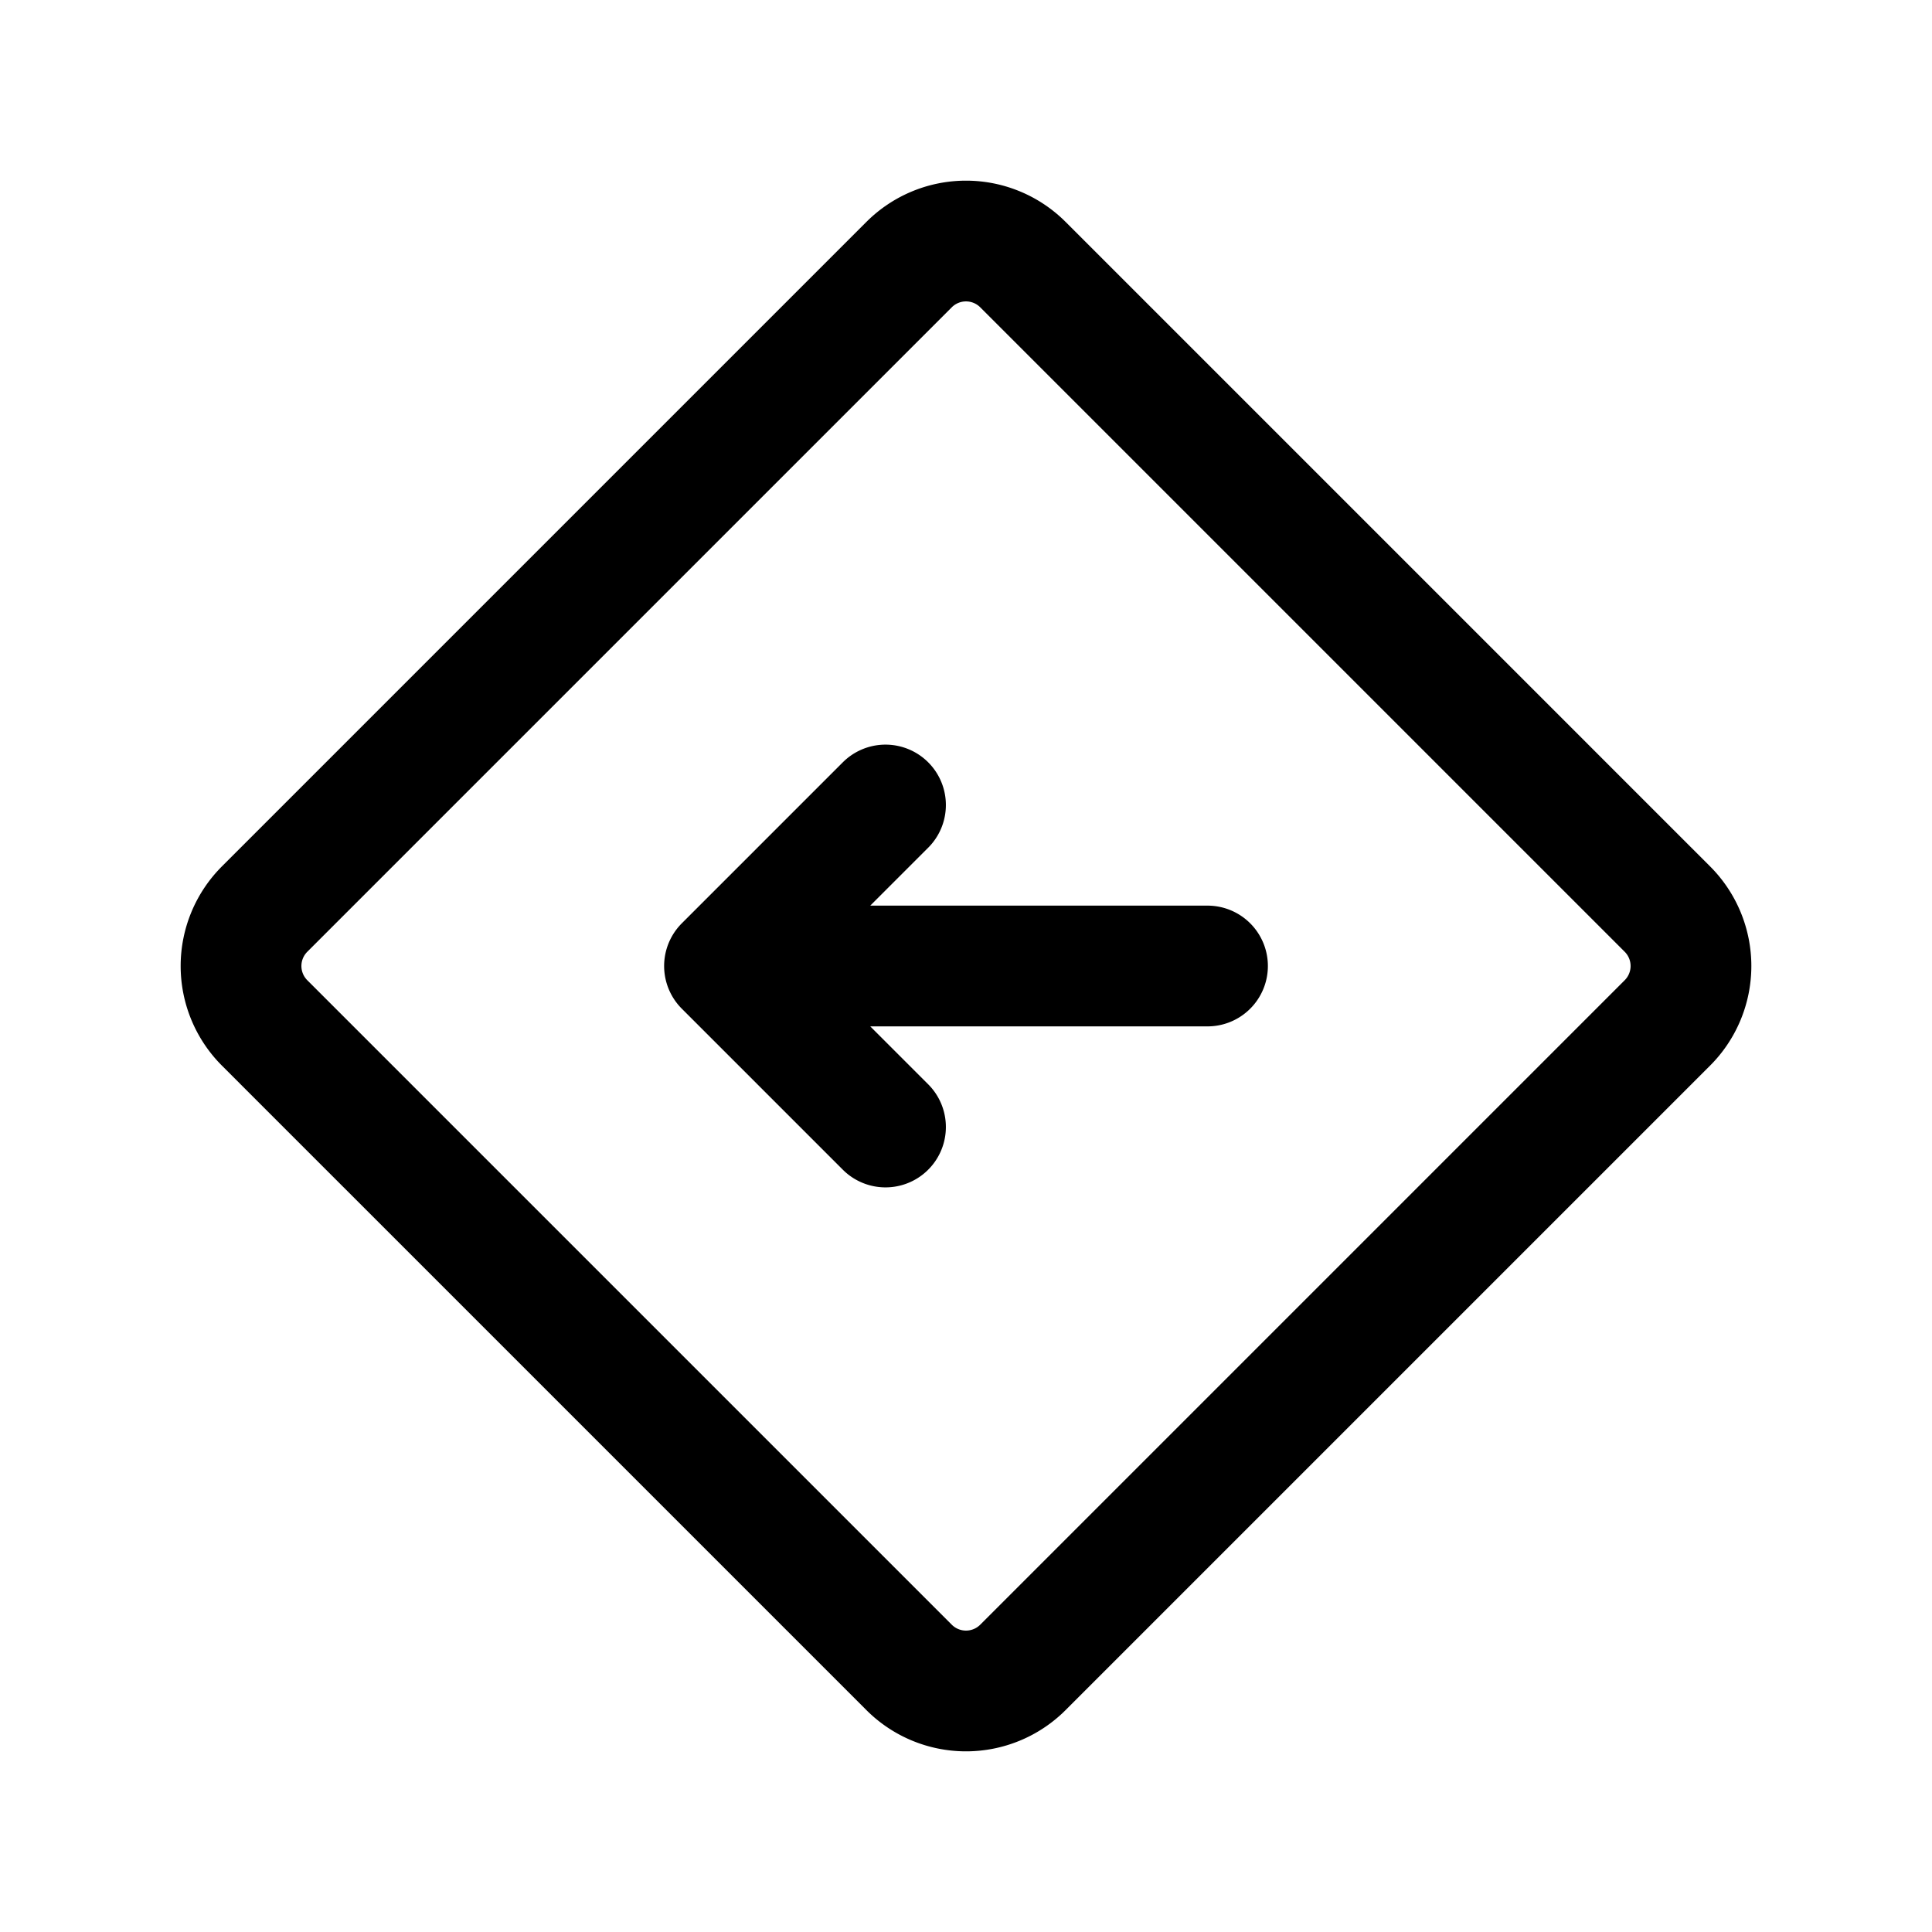
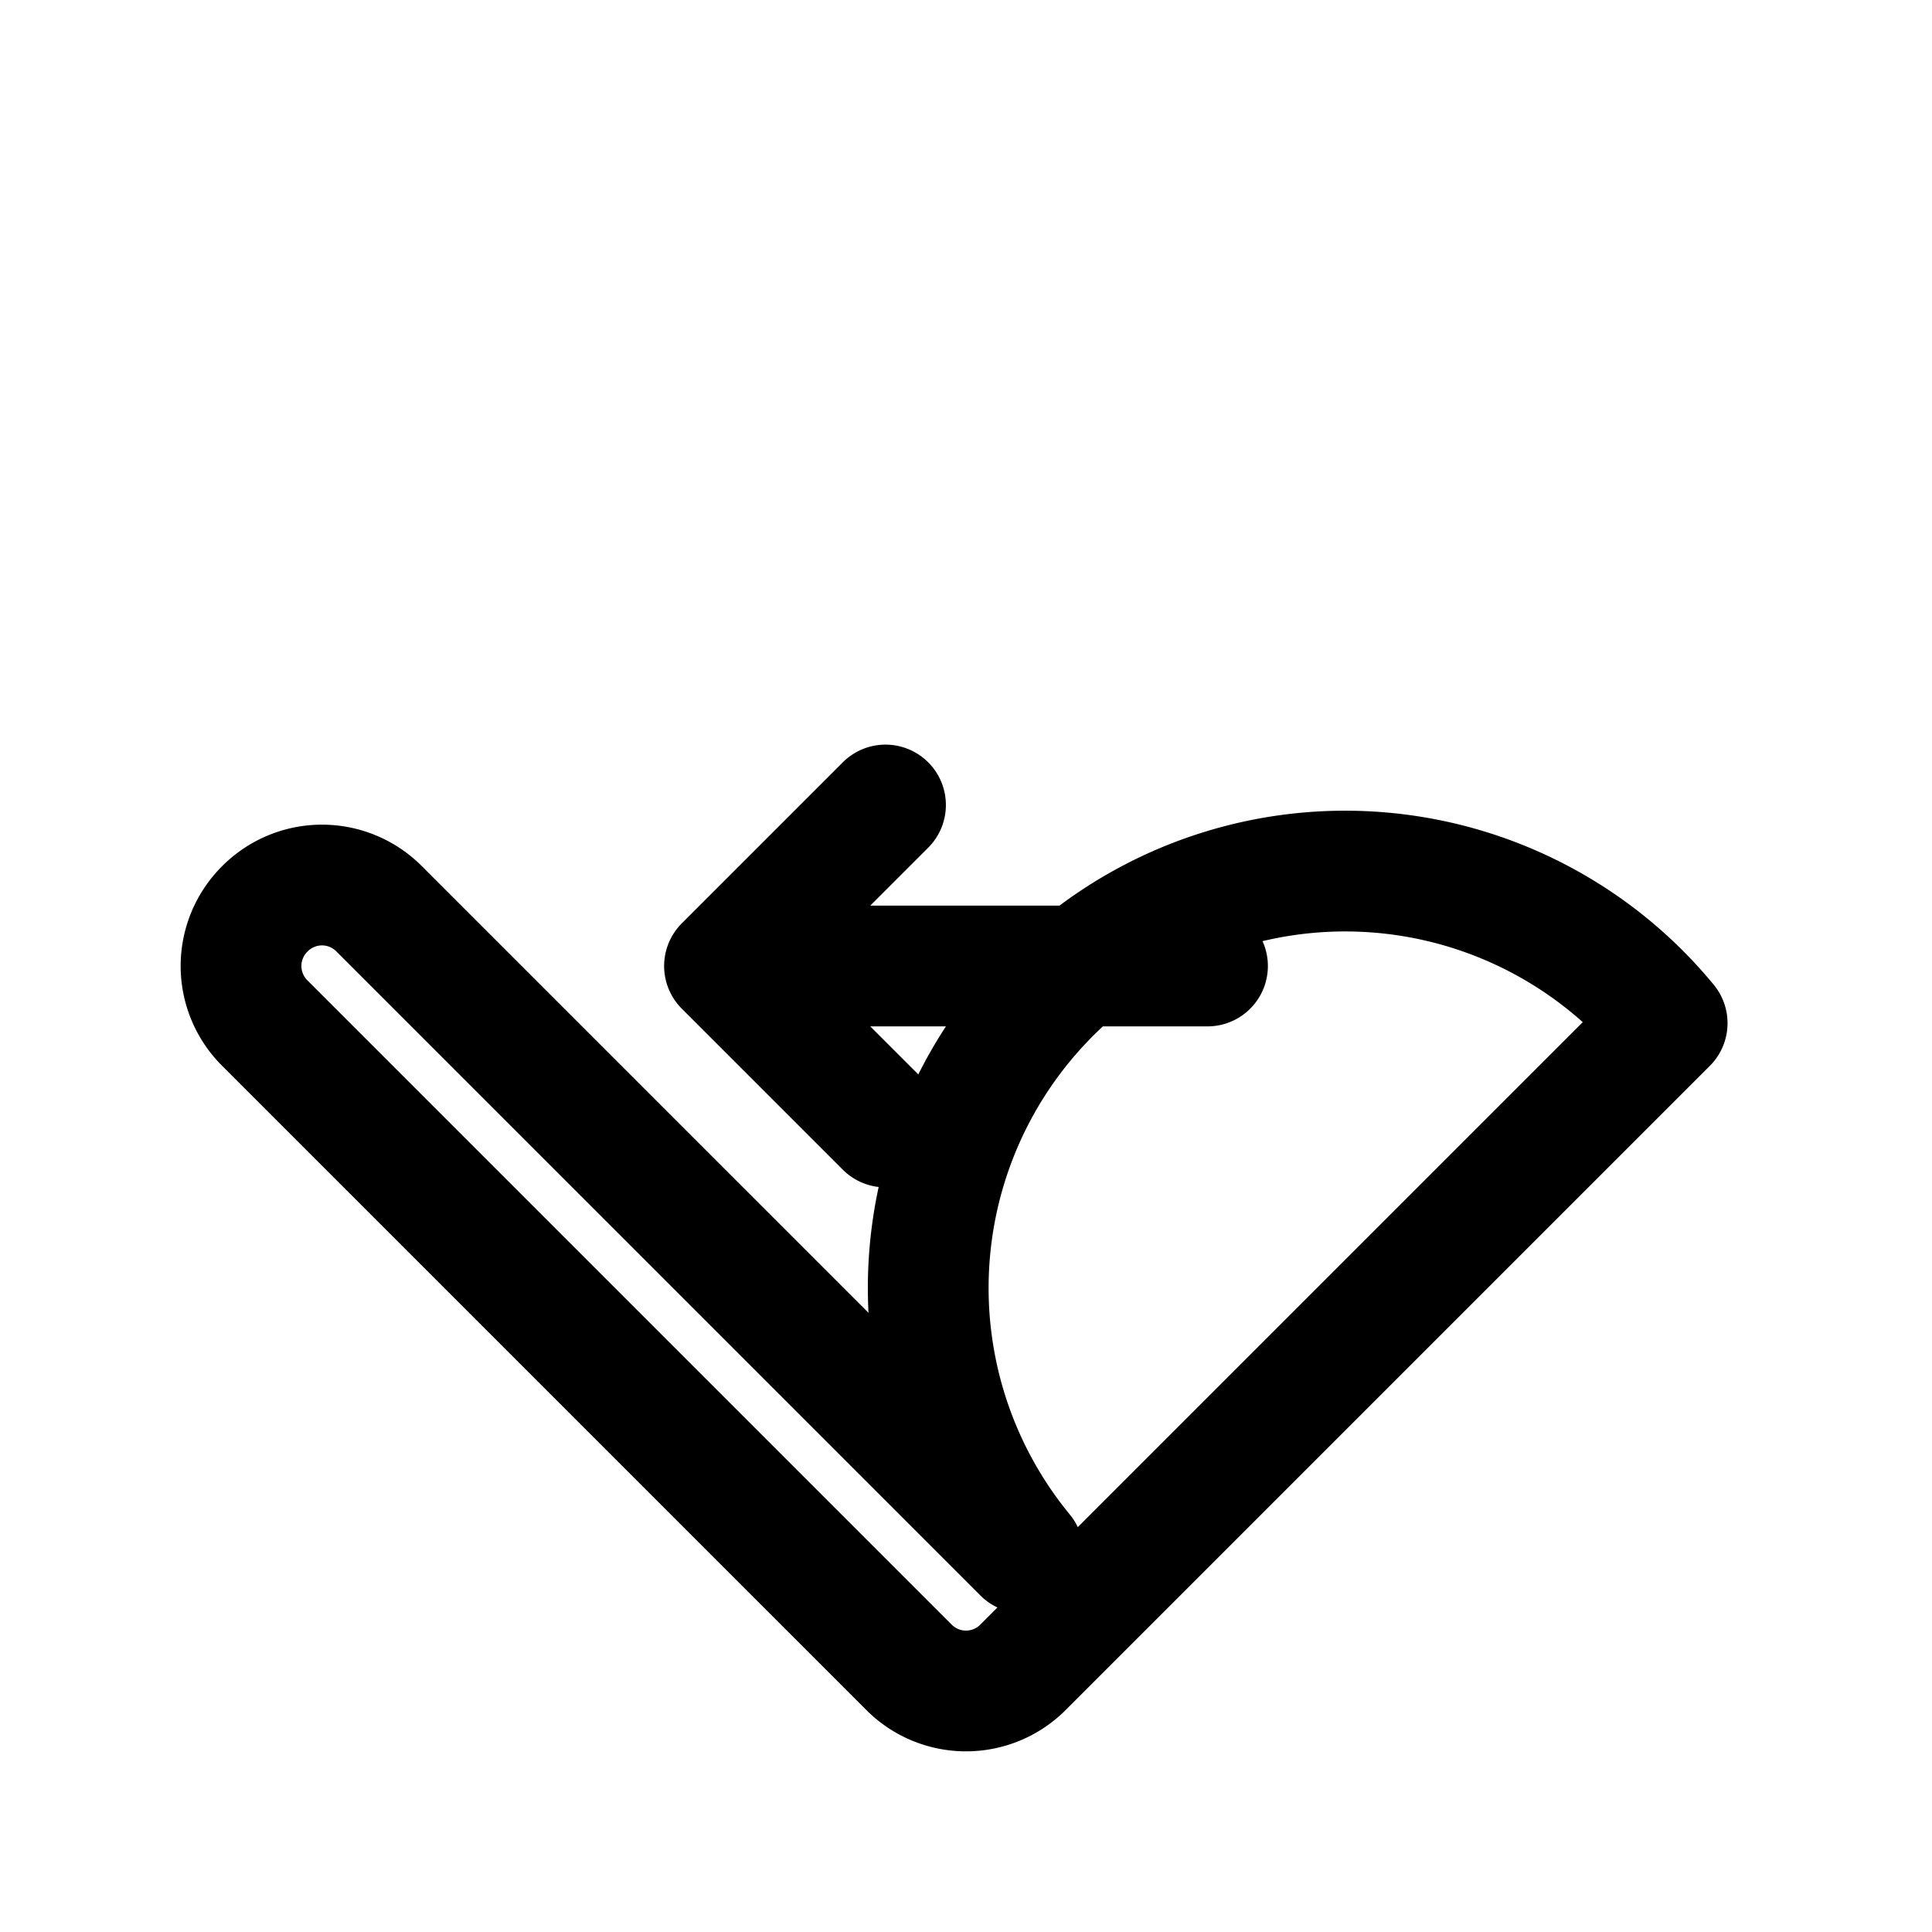
<svg xmlns="http://www.w3.org/2000/svg" fill="#000000" width="800px" height="800px" viewBox="0 0 24 24" id="left-square-3" class="icon line">
-   <path id="primary" d="M20.71,12.71l-8,8a1,1,0,0,1-1.42,0l-8-8a1,1,0,0,1,0-1.42l8-8a1,1,0,0,1,1.42,0l8,8A1,1,0,0,1,20.71,12.71ZM10,12h5m-4-2L9,12l2,2" style="fill: none; stroke: rgb(0, 0, 0); stroke-linecap: round; stroke-linejoin: round; stroke-width: 1.5;" />
+   <path id="primary" d="M20.71,12.71l-8,8a1,1,0,0,1-1.42,0l-8-8a1,1,0,0,1,0-1.42a1,1,0,0,1,1.42,0l8,8A1,1,0,0,1,20.71,12.71ZM10,12h5m-4-2L9,12l2,2" style="fill: none; stroke: rgb(0, 0, 0); stroke-linecap: round; stroke-linejoin: round; stroke-width: 1.5;" />
</svg>